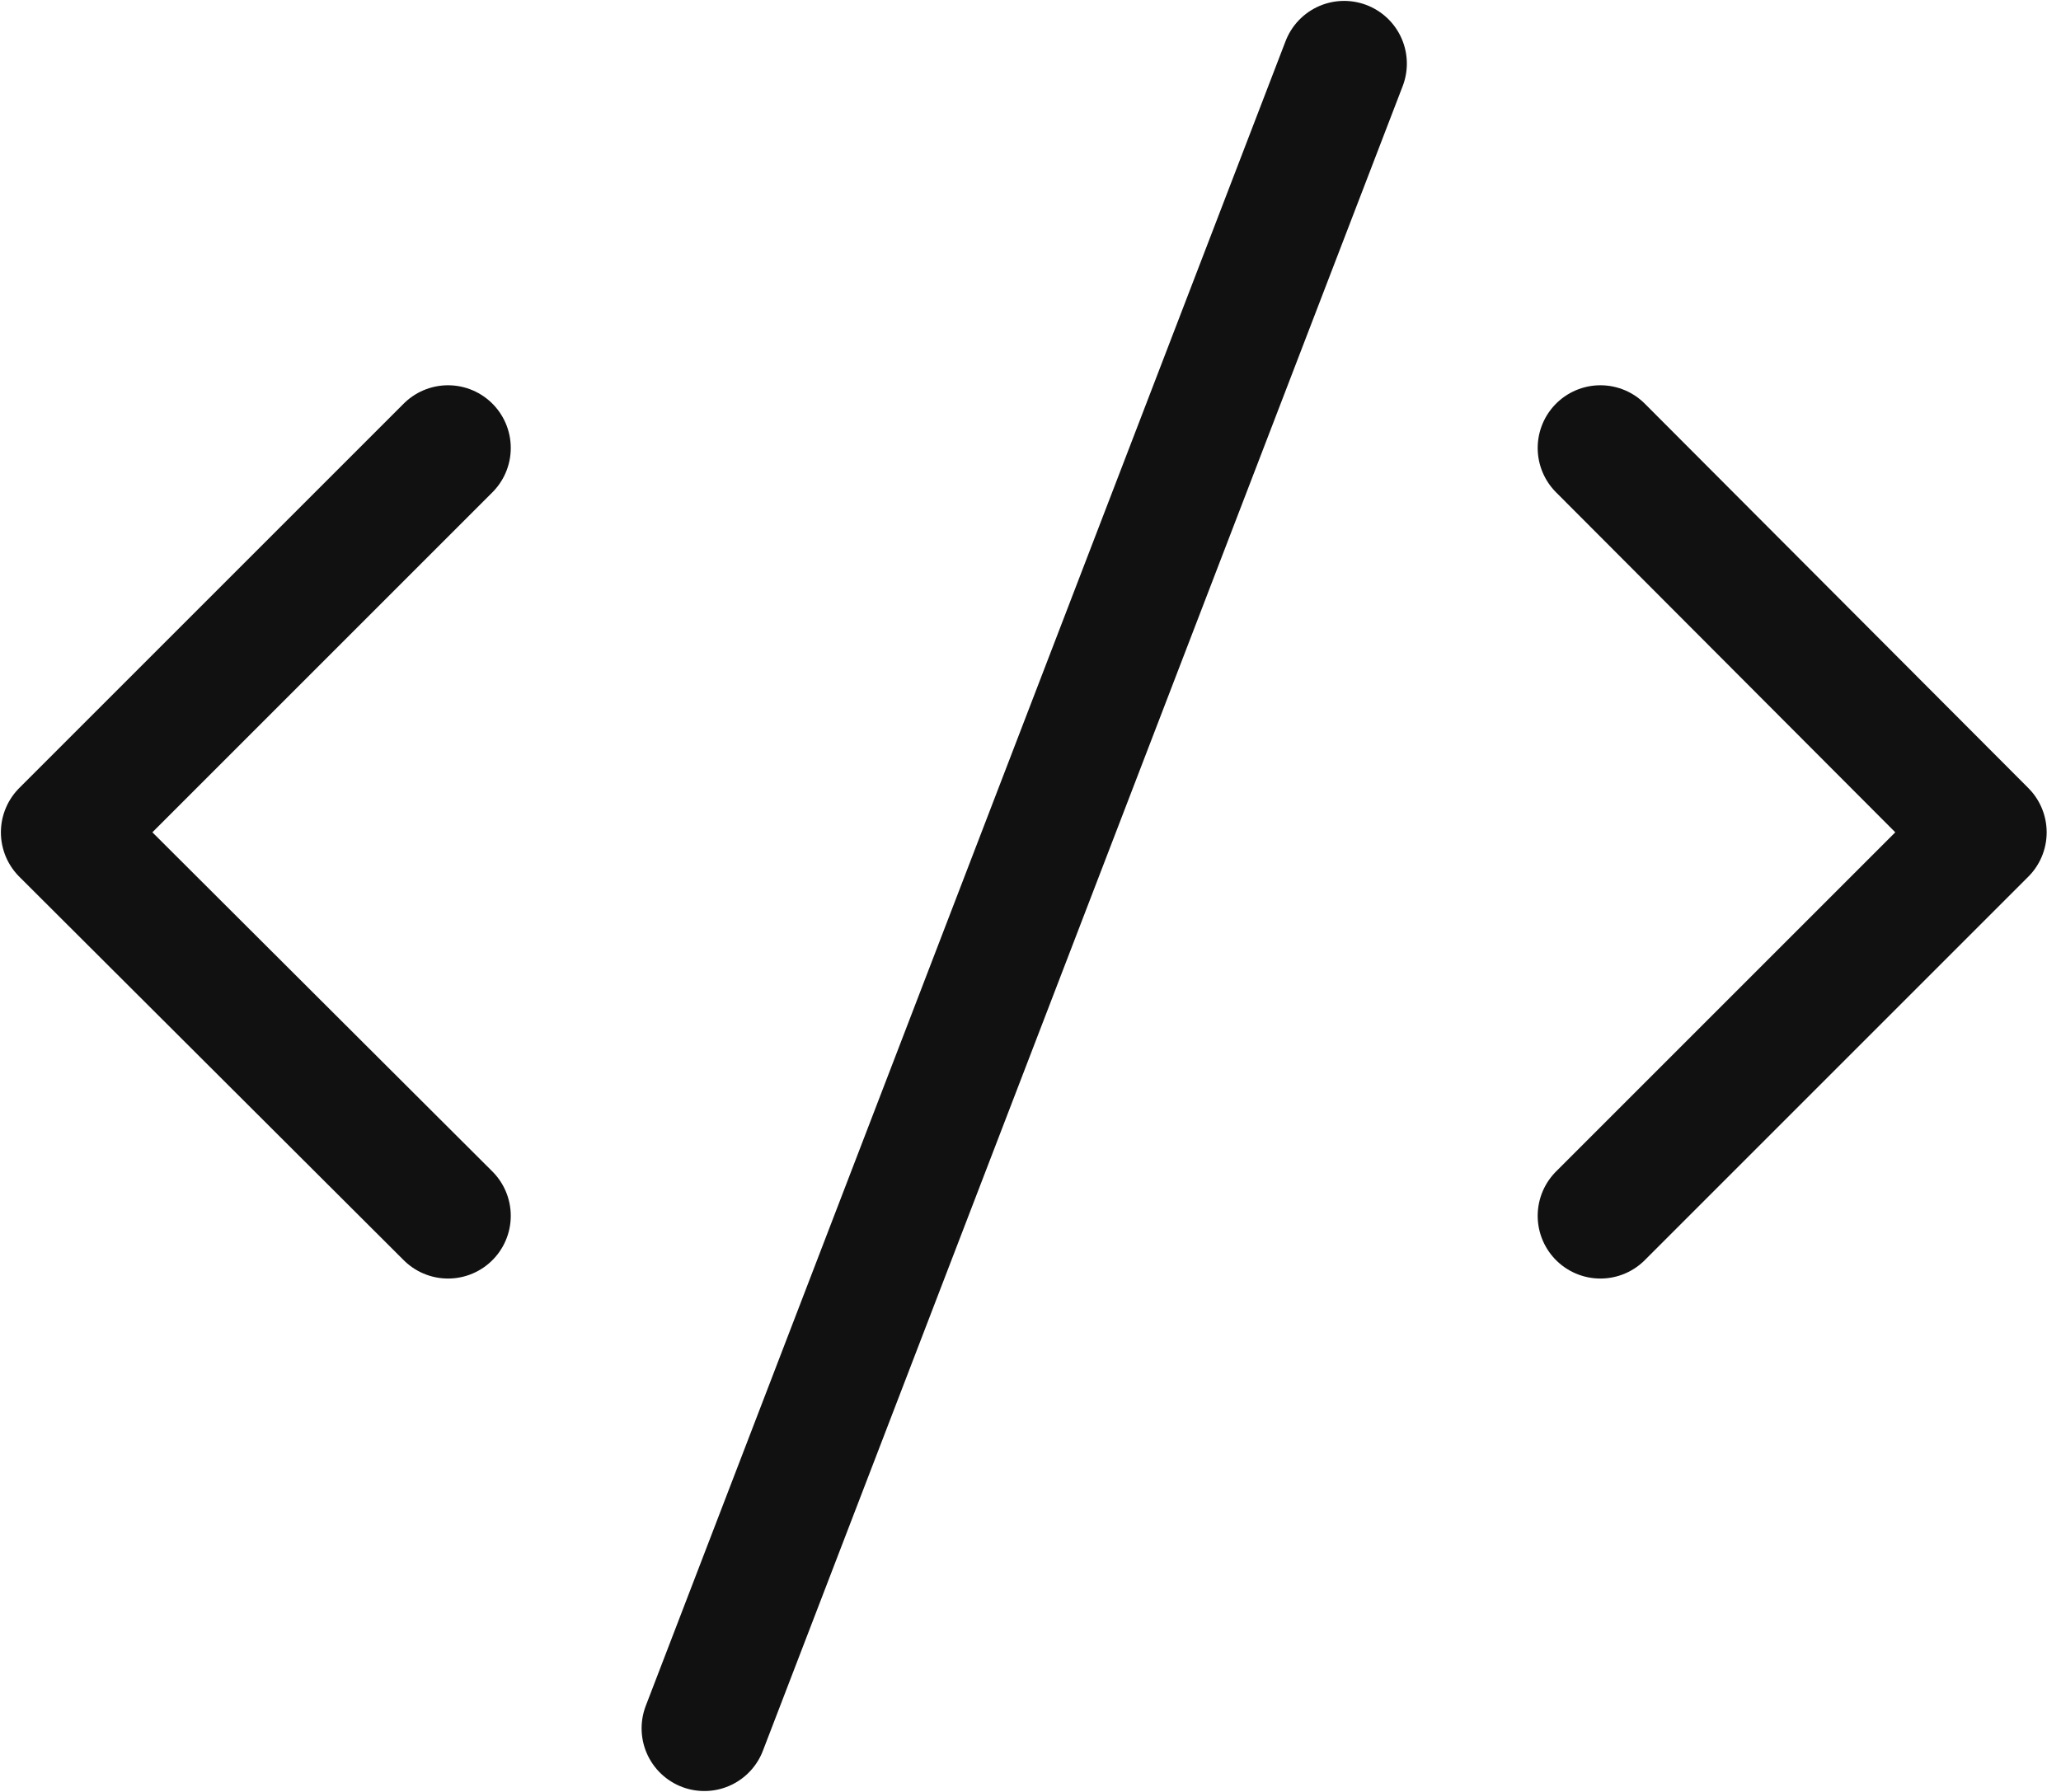
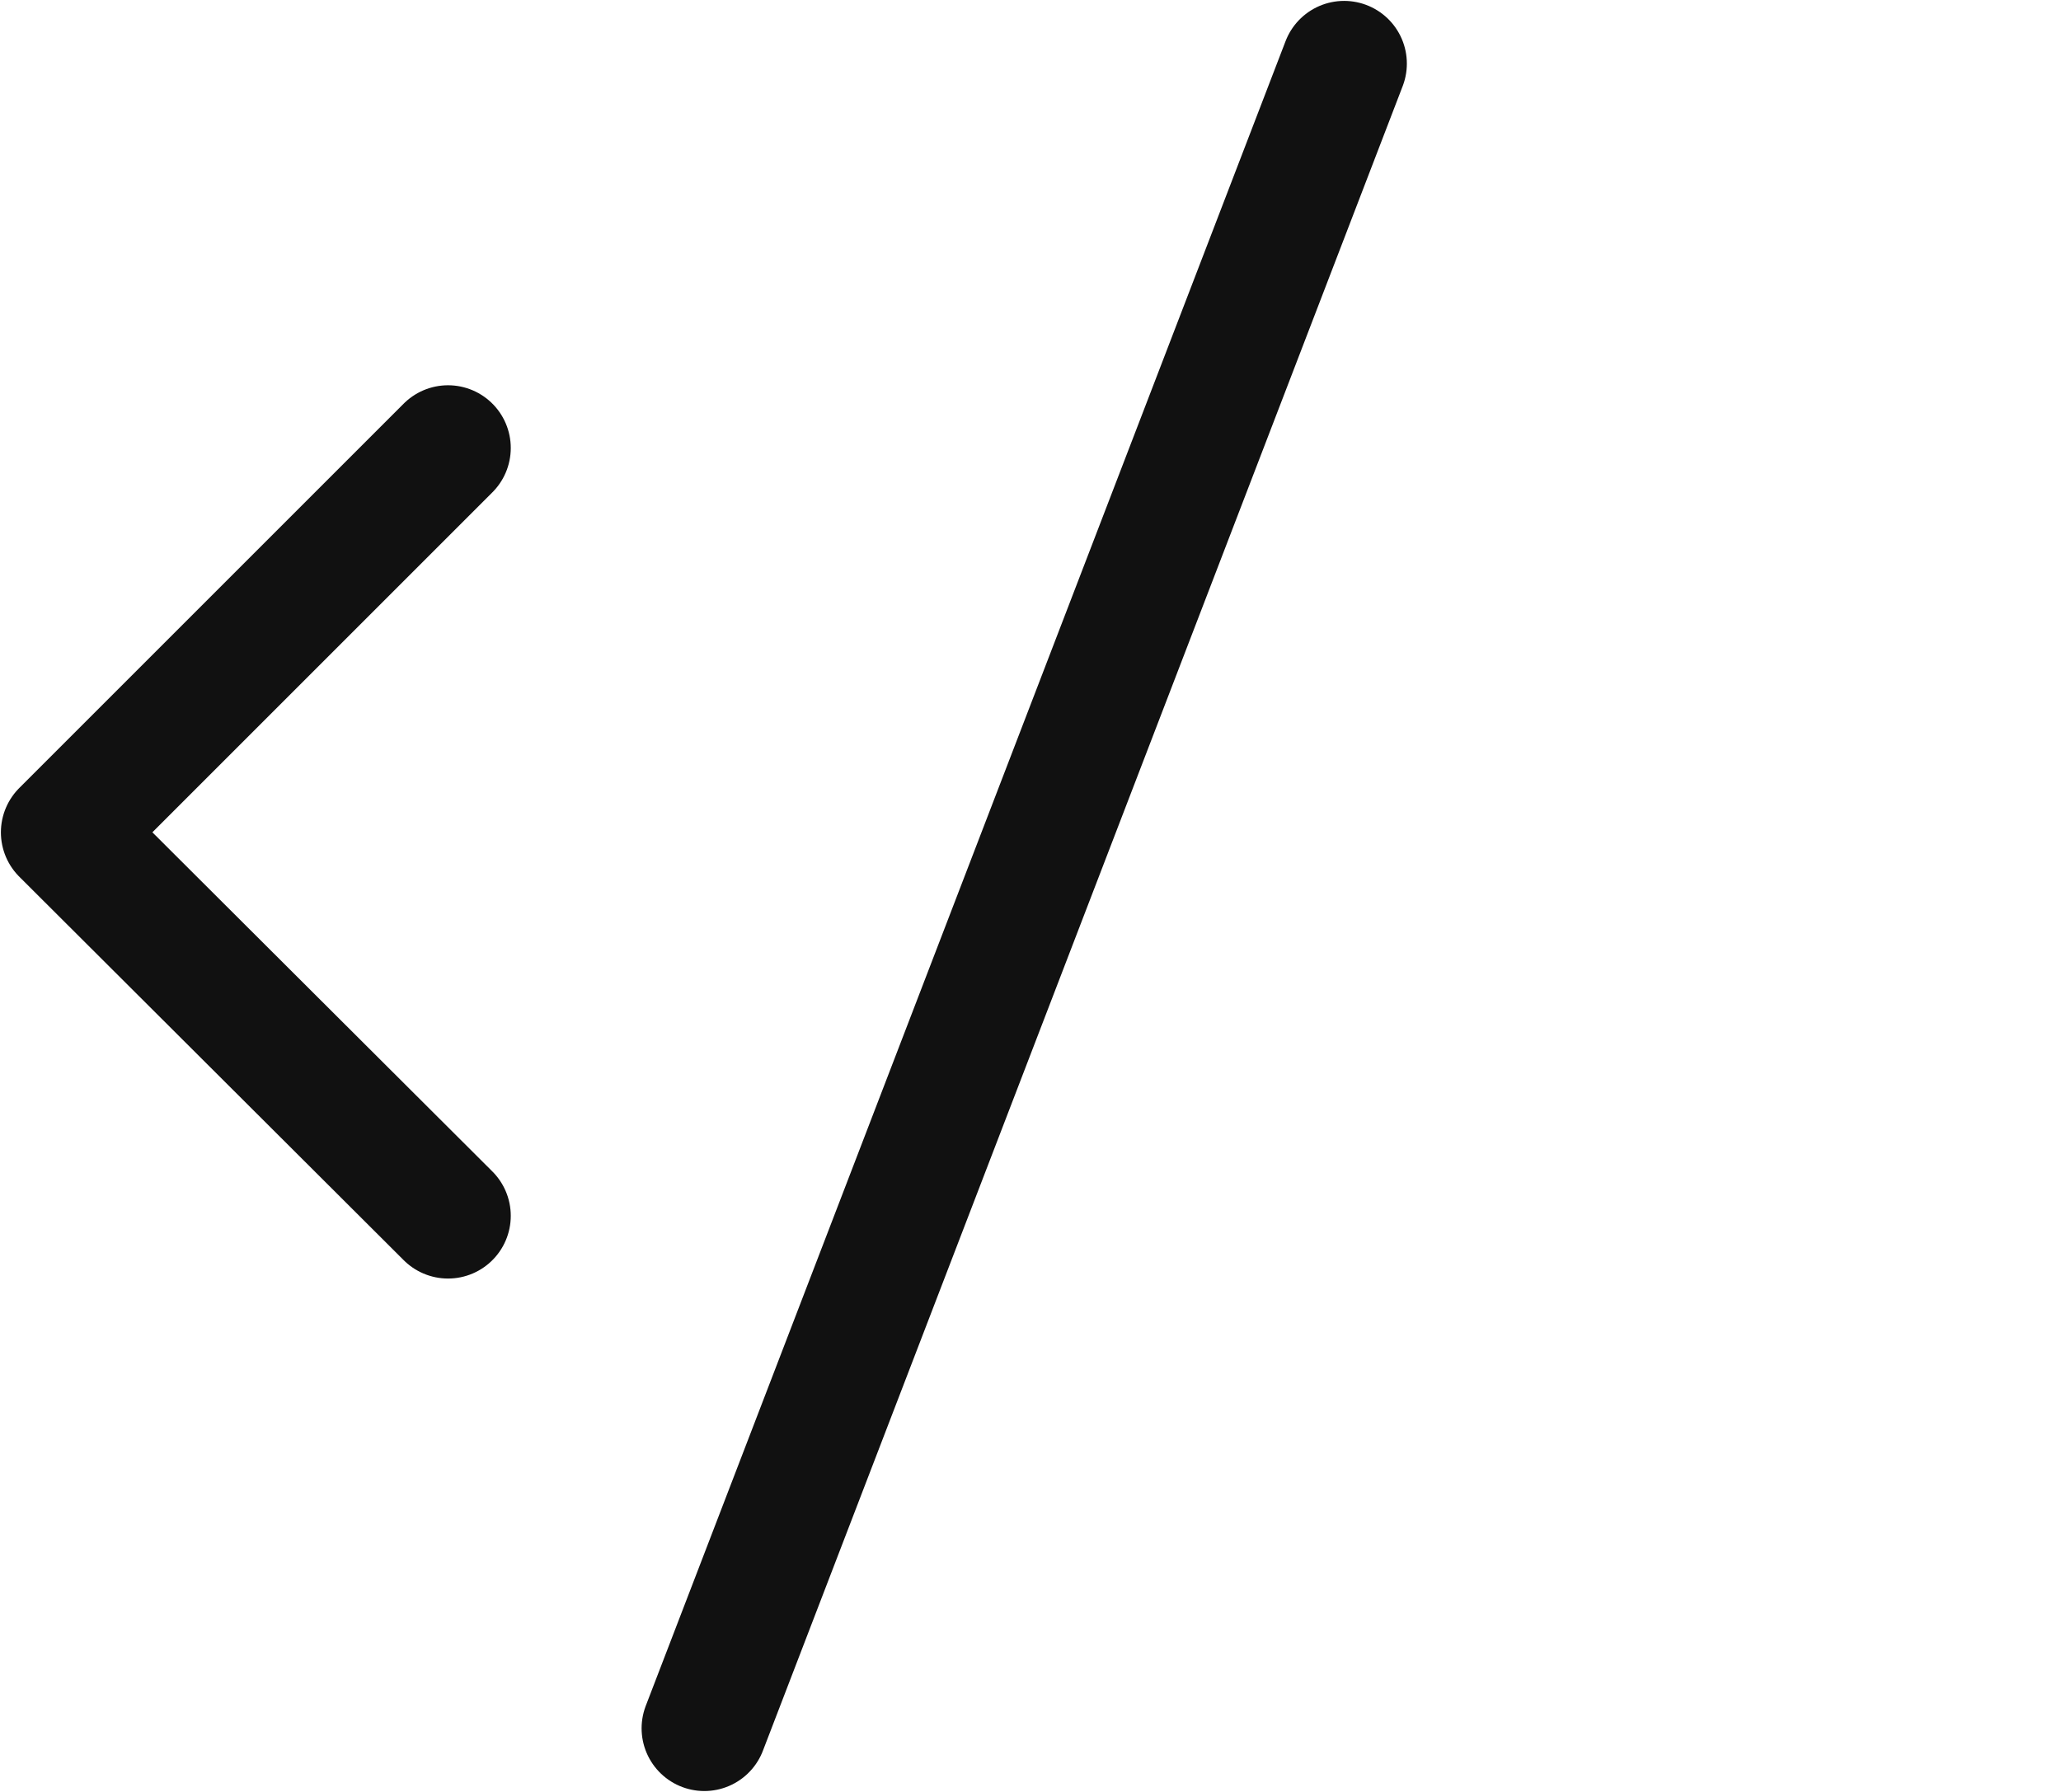
<svg xmlns="http://www.w3.org/2000/svg" width="23" height="20">
  <g stroke="#111" stroke-width="1.4" fill="none" fill-rule="evenodd" stroke-linecap="round" stroke-linejoin="round">
-     <path d="M15 .71L7.86 19.29M5 5L.71 9.29 5 13.57M17.86 5l4.28 4.29-4.28 4.28" />
+     <path d="M15 .71L7.86 19.29M5 5L.71 9.29 5 13.57M17.86 5" />
  </g>
</svg>